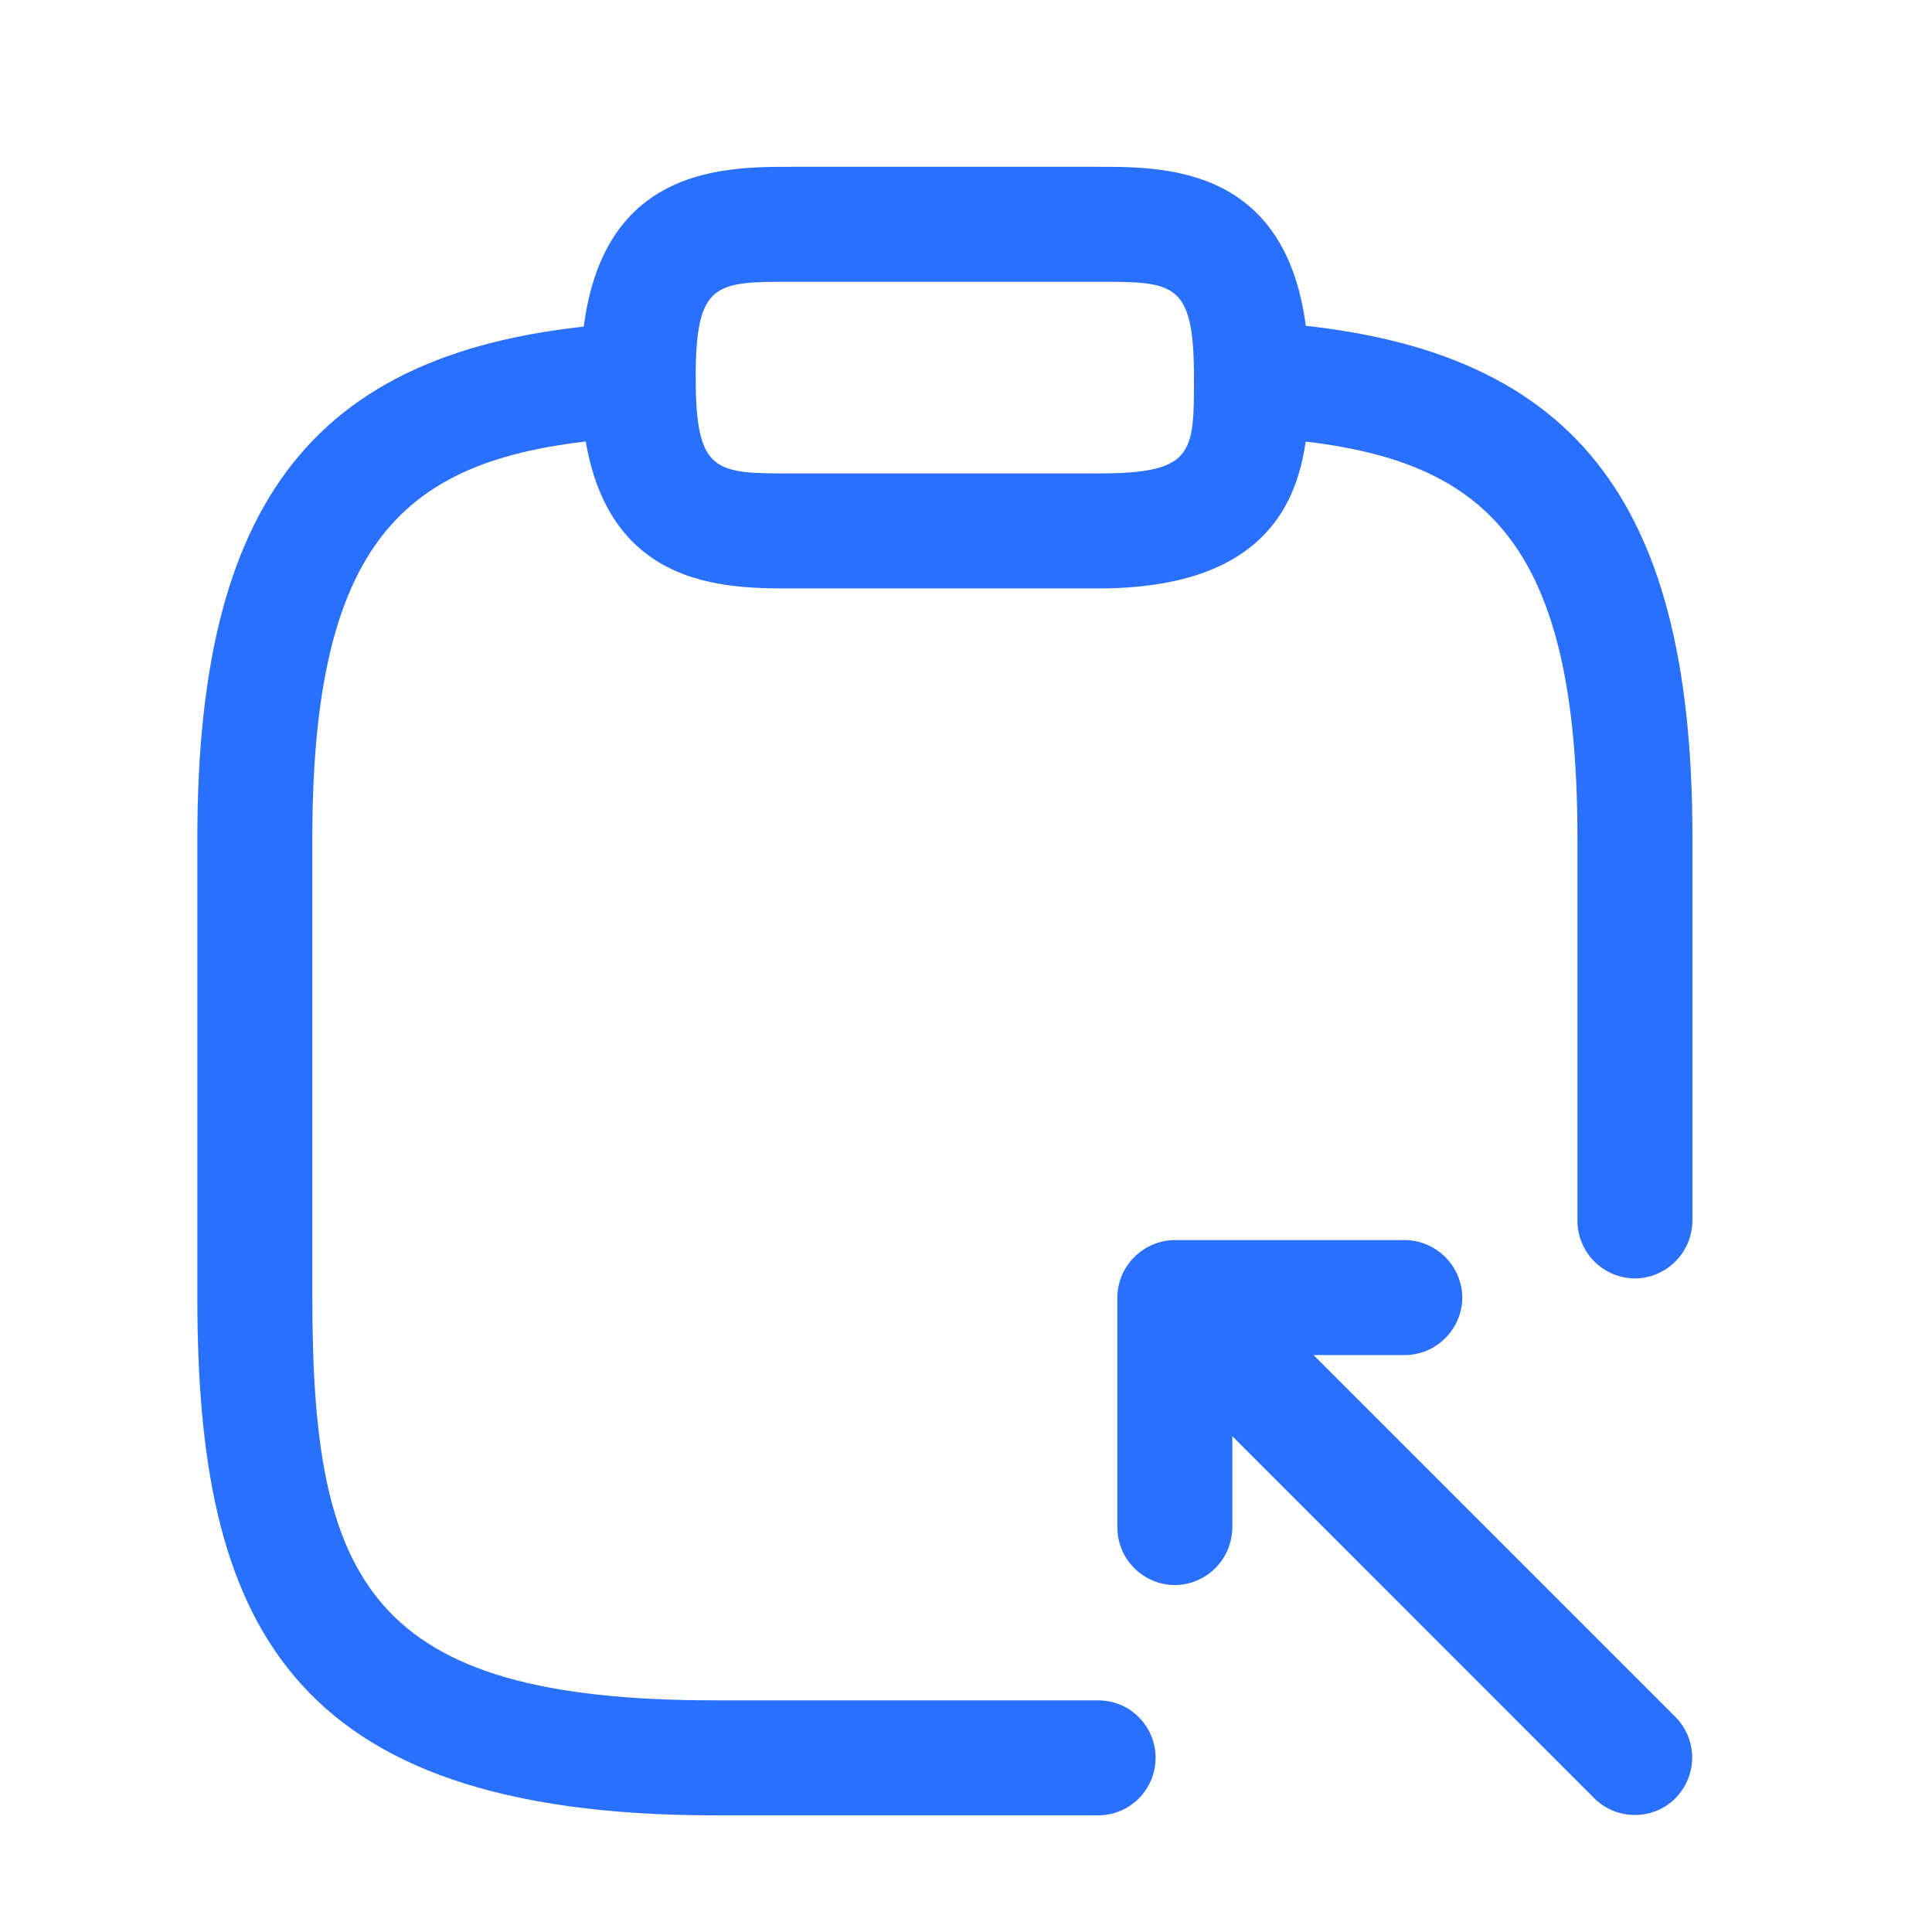
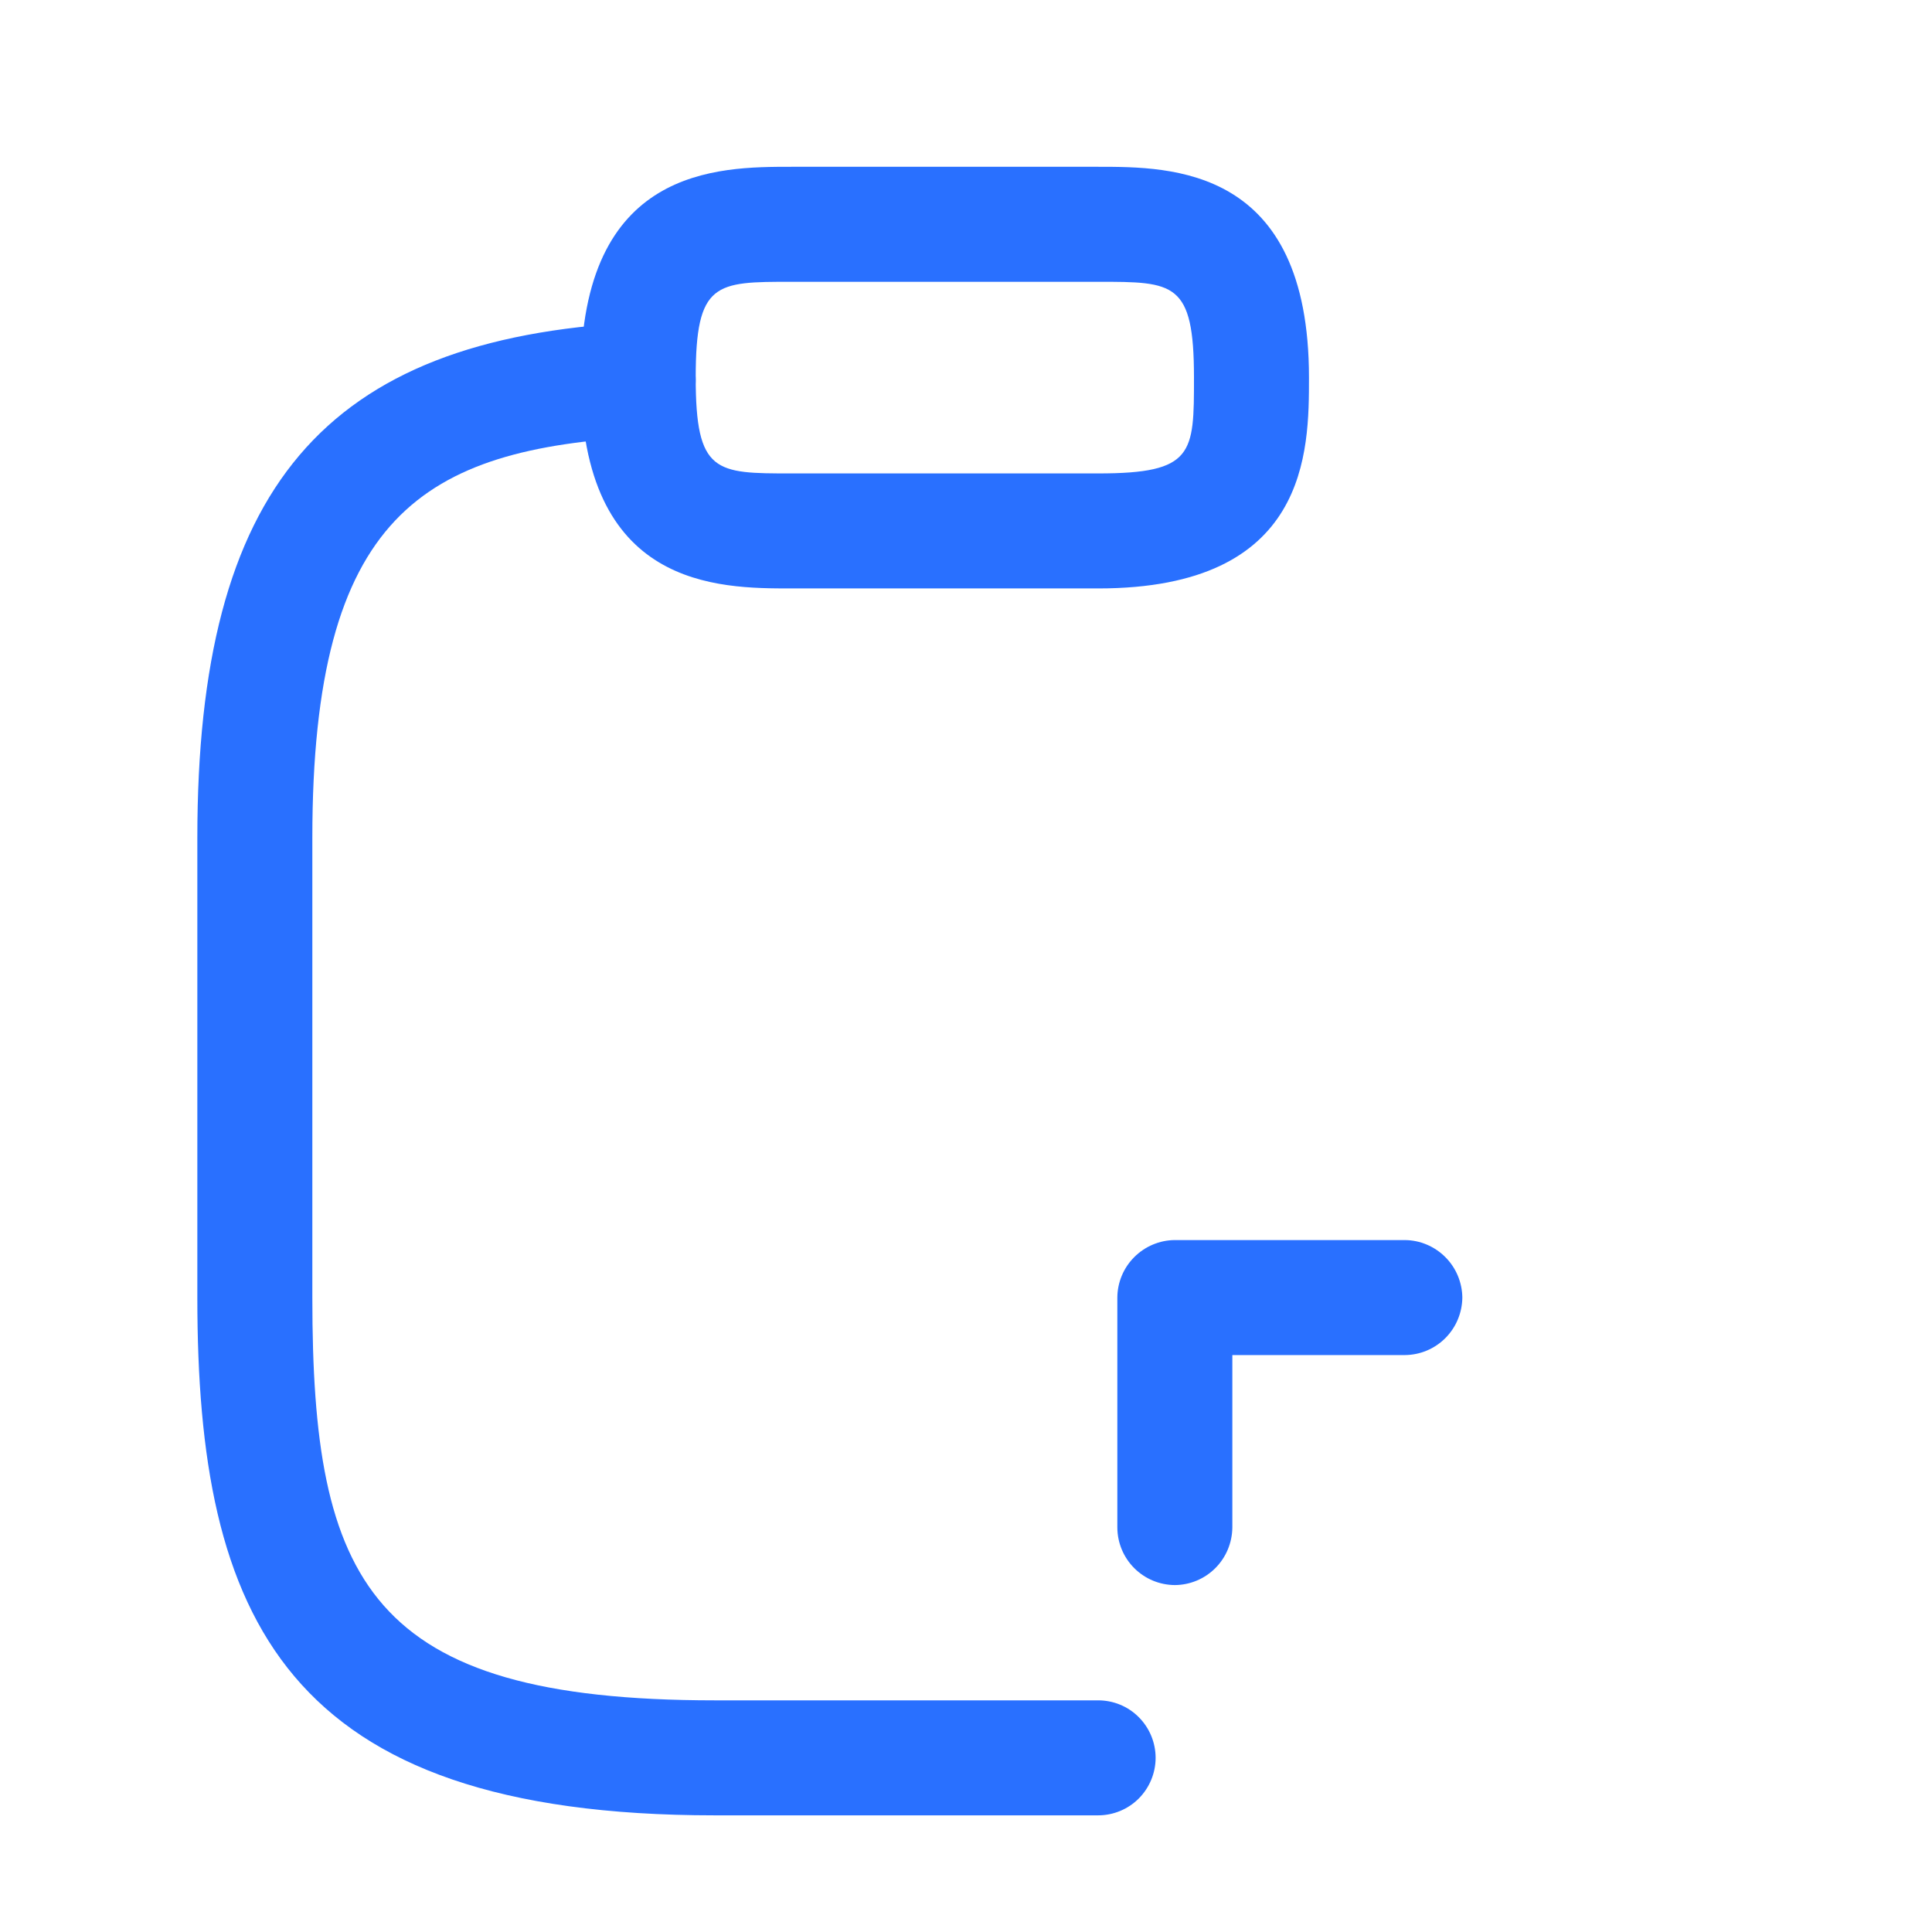
<svg xmlns="http://www.w3.org/2000/svg" width="21" height="21" viewBox="0 0 21 21" fill="none">
  <path d="M11.937 6.396H8.603C7.803 6.396 6.312 6.396 6.312 4.104C6.312 1.813 7.803 1.813 8.603 1.813H11.937C12.736 1.813 14.228 1.813 14.228 4.104C14.228 4.904 14.228 6.396 11.937 6.396ZM8.603 3.063C7.778 3.063 7.562 3.063 7.562 4.104C7.562 5.146 7.778 5.146 8.603 5.146H11.937C12.978 5.146 12.978 4.929 12.978 4.104C12.978 3.063 12.761 3.063 11.937 3.063H8.603Z" fill="#2970FF" />
  <path d="M11.936 19.732H7.77C3.086 19.732 2.145 17.582 2.145 14.107V9.107C2.145 5.307 3.52 3.682 6.903 3.506C7.068 3.499 7.229 3.558 7.352 3.668C7.475 3.779 7.55 3.933 7.561 4.098C7.565 4.179 7.553 4.261 7.526 4.338C7.498 4.415 7.456 4.486 7.401 4.546C7.346 4.606 7.279 4.655 7.205 4.69C7.131 4.725 7.051 4.744 6.97 4.748C4.603 4.882 3.395 5.589 3.395 9.107V14.107C3.395 17.19 4.003 18.482 7.77 18.482H11.936C12.102 18.482 12.261 18.547 12.378 18.665C12.495 18.782 12.561 18.941 12.561 19.107C12.561 19.272 12.495 19.431 12.378 19.549C12.261 19.666 12.102 19.732 11.936 19.732Z" fill="#2970FF" />
-   <path d="M17.771 13.896C17.605 13.895 17.447 13.829 17.33 13.712C17.213 13.595 17.147 13.437 17.146 13.271V9.105C17.146 5.588 15.937 4.88 13.571 4.747C13.405 4.737 13.25 4.662 13.139 4.539C13.029 4.416 12.971 4.254 12.978 4.088C12.988 3.923 13.063 3.768 13.186 3.657C13.31 3.546 13.472 3.488 13.637 3.496C17.021 3.679 18.396 5.304 18.396 9.096V13.262C18.396 13.429 18.331 13.589 18.214 13.708C18.097 13.827 17.938 13.895 17.771 13.896Z" fill="#2970FF" />
  <path d="M12.77 17.229C12.604 17.228 12.446 17.162 12.329 17.045C12.212 16.928 12.146 16.77 12.145 16.604V14.104C12.146 13.939 12.212 13.781 12.329 13.664C12.446 13.547 12.604 13.48 12.77 13.479H15.27C15.435 13.48 15.593 13.547 15.71 13.664C15.827 13.781 15.893 13.939 15.895 14.104C15.893 14.27 15.827 14.428 15.71 14.545C15.593 14.662 15.435 14.728 15.27 14.729H13.395V16.604C13.393 16.77 13.327 16.928 13.21 17.045C13.093 17.162 12.935 17.228 12.77 17.229Z" fill="#2970FF" />
-   <path d="M17.77 19.728C17.688 19.728 17.606 19.712 17.53 19.681C17.455 19.649 17.386 19.603 17.328 19.545L12.362 14.578C12.256 14.459 12.199 14.304 12.203 14.144C12.208 13.985 12.273 13.833 12.386 13.72C12.499 13.607 12.651 13.541 12.811 13.537C12.97 13.532 13.126 13.589 13.245 13.696L18.211 18.662C18.328 18.78 18.393 18.939 18.393 19.104C18.393 19.269 18.328 19.428 18.211 19.546C18.154 19.604 18.085 19.65 18.009 19.681C17.933 19.713 17.852 19.729 17.77 19.728Z" fill="#2970FF" />
</svg>